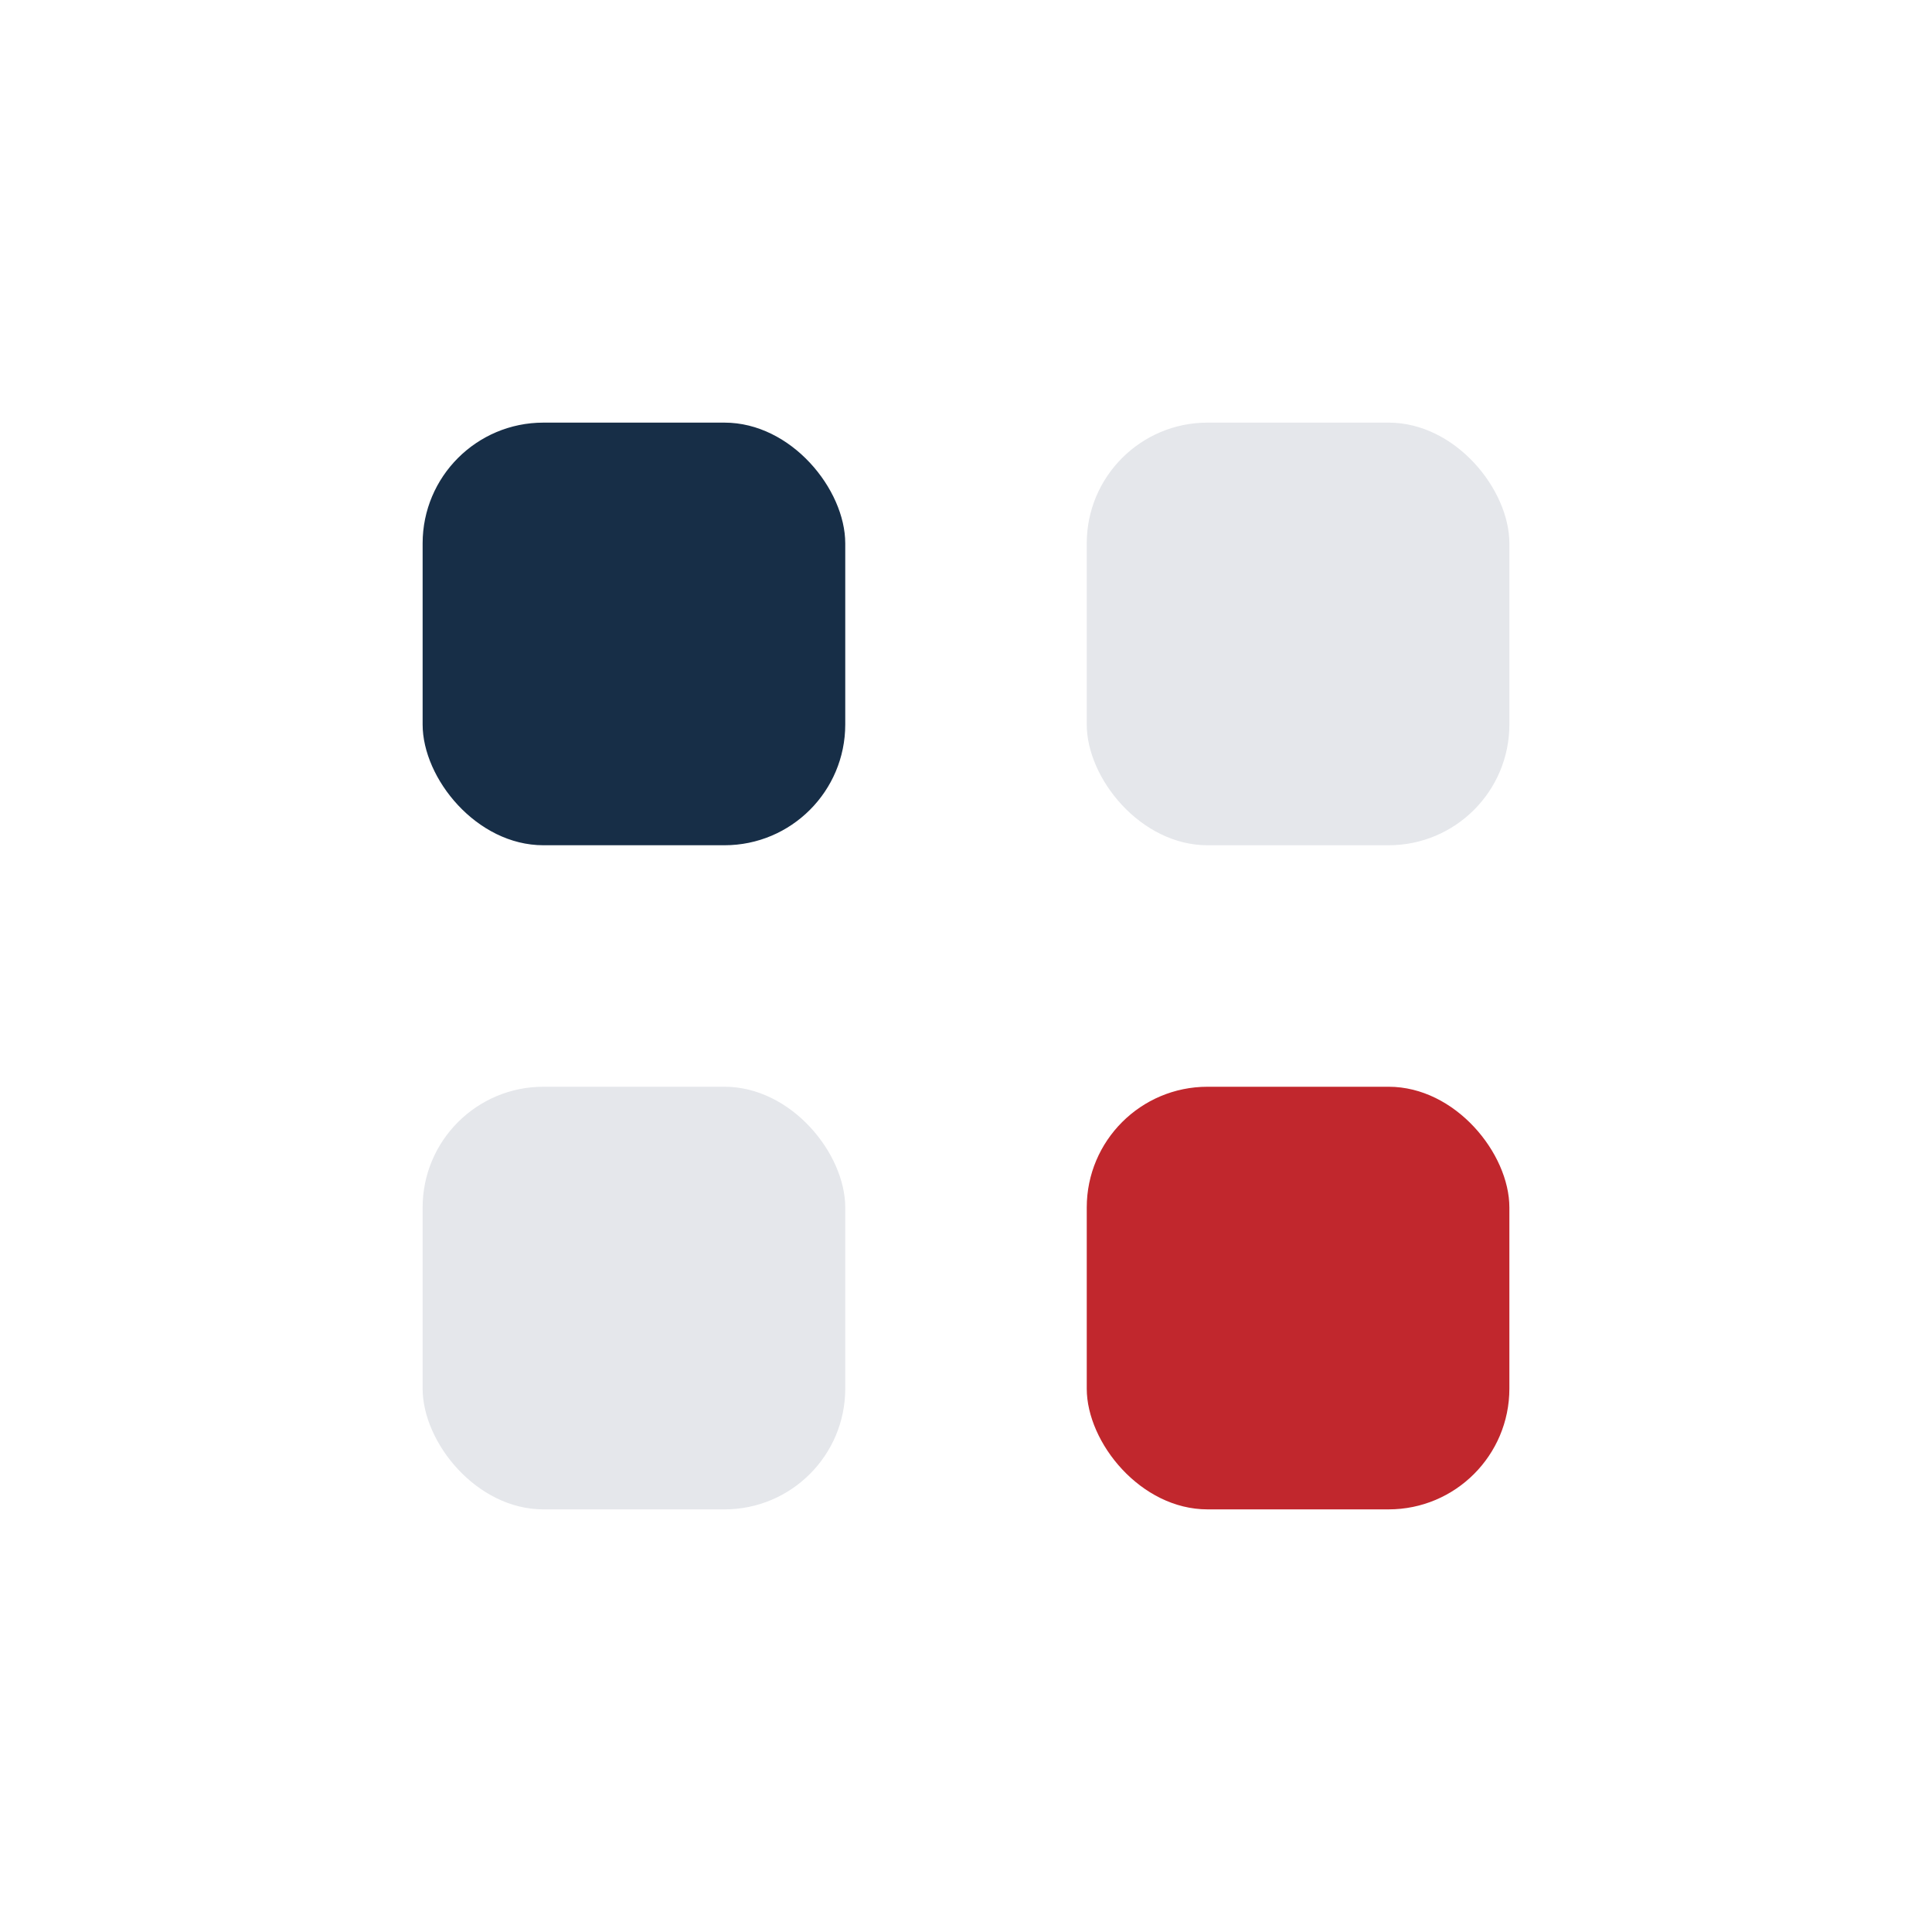
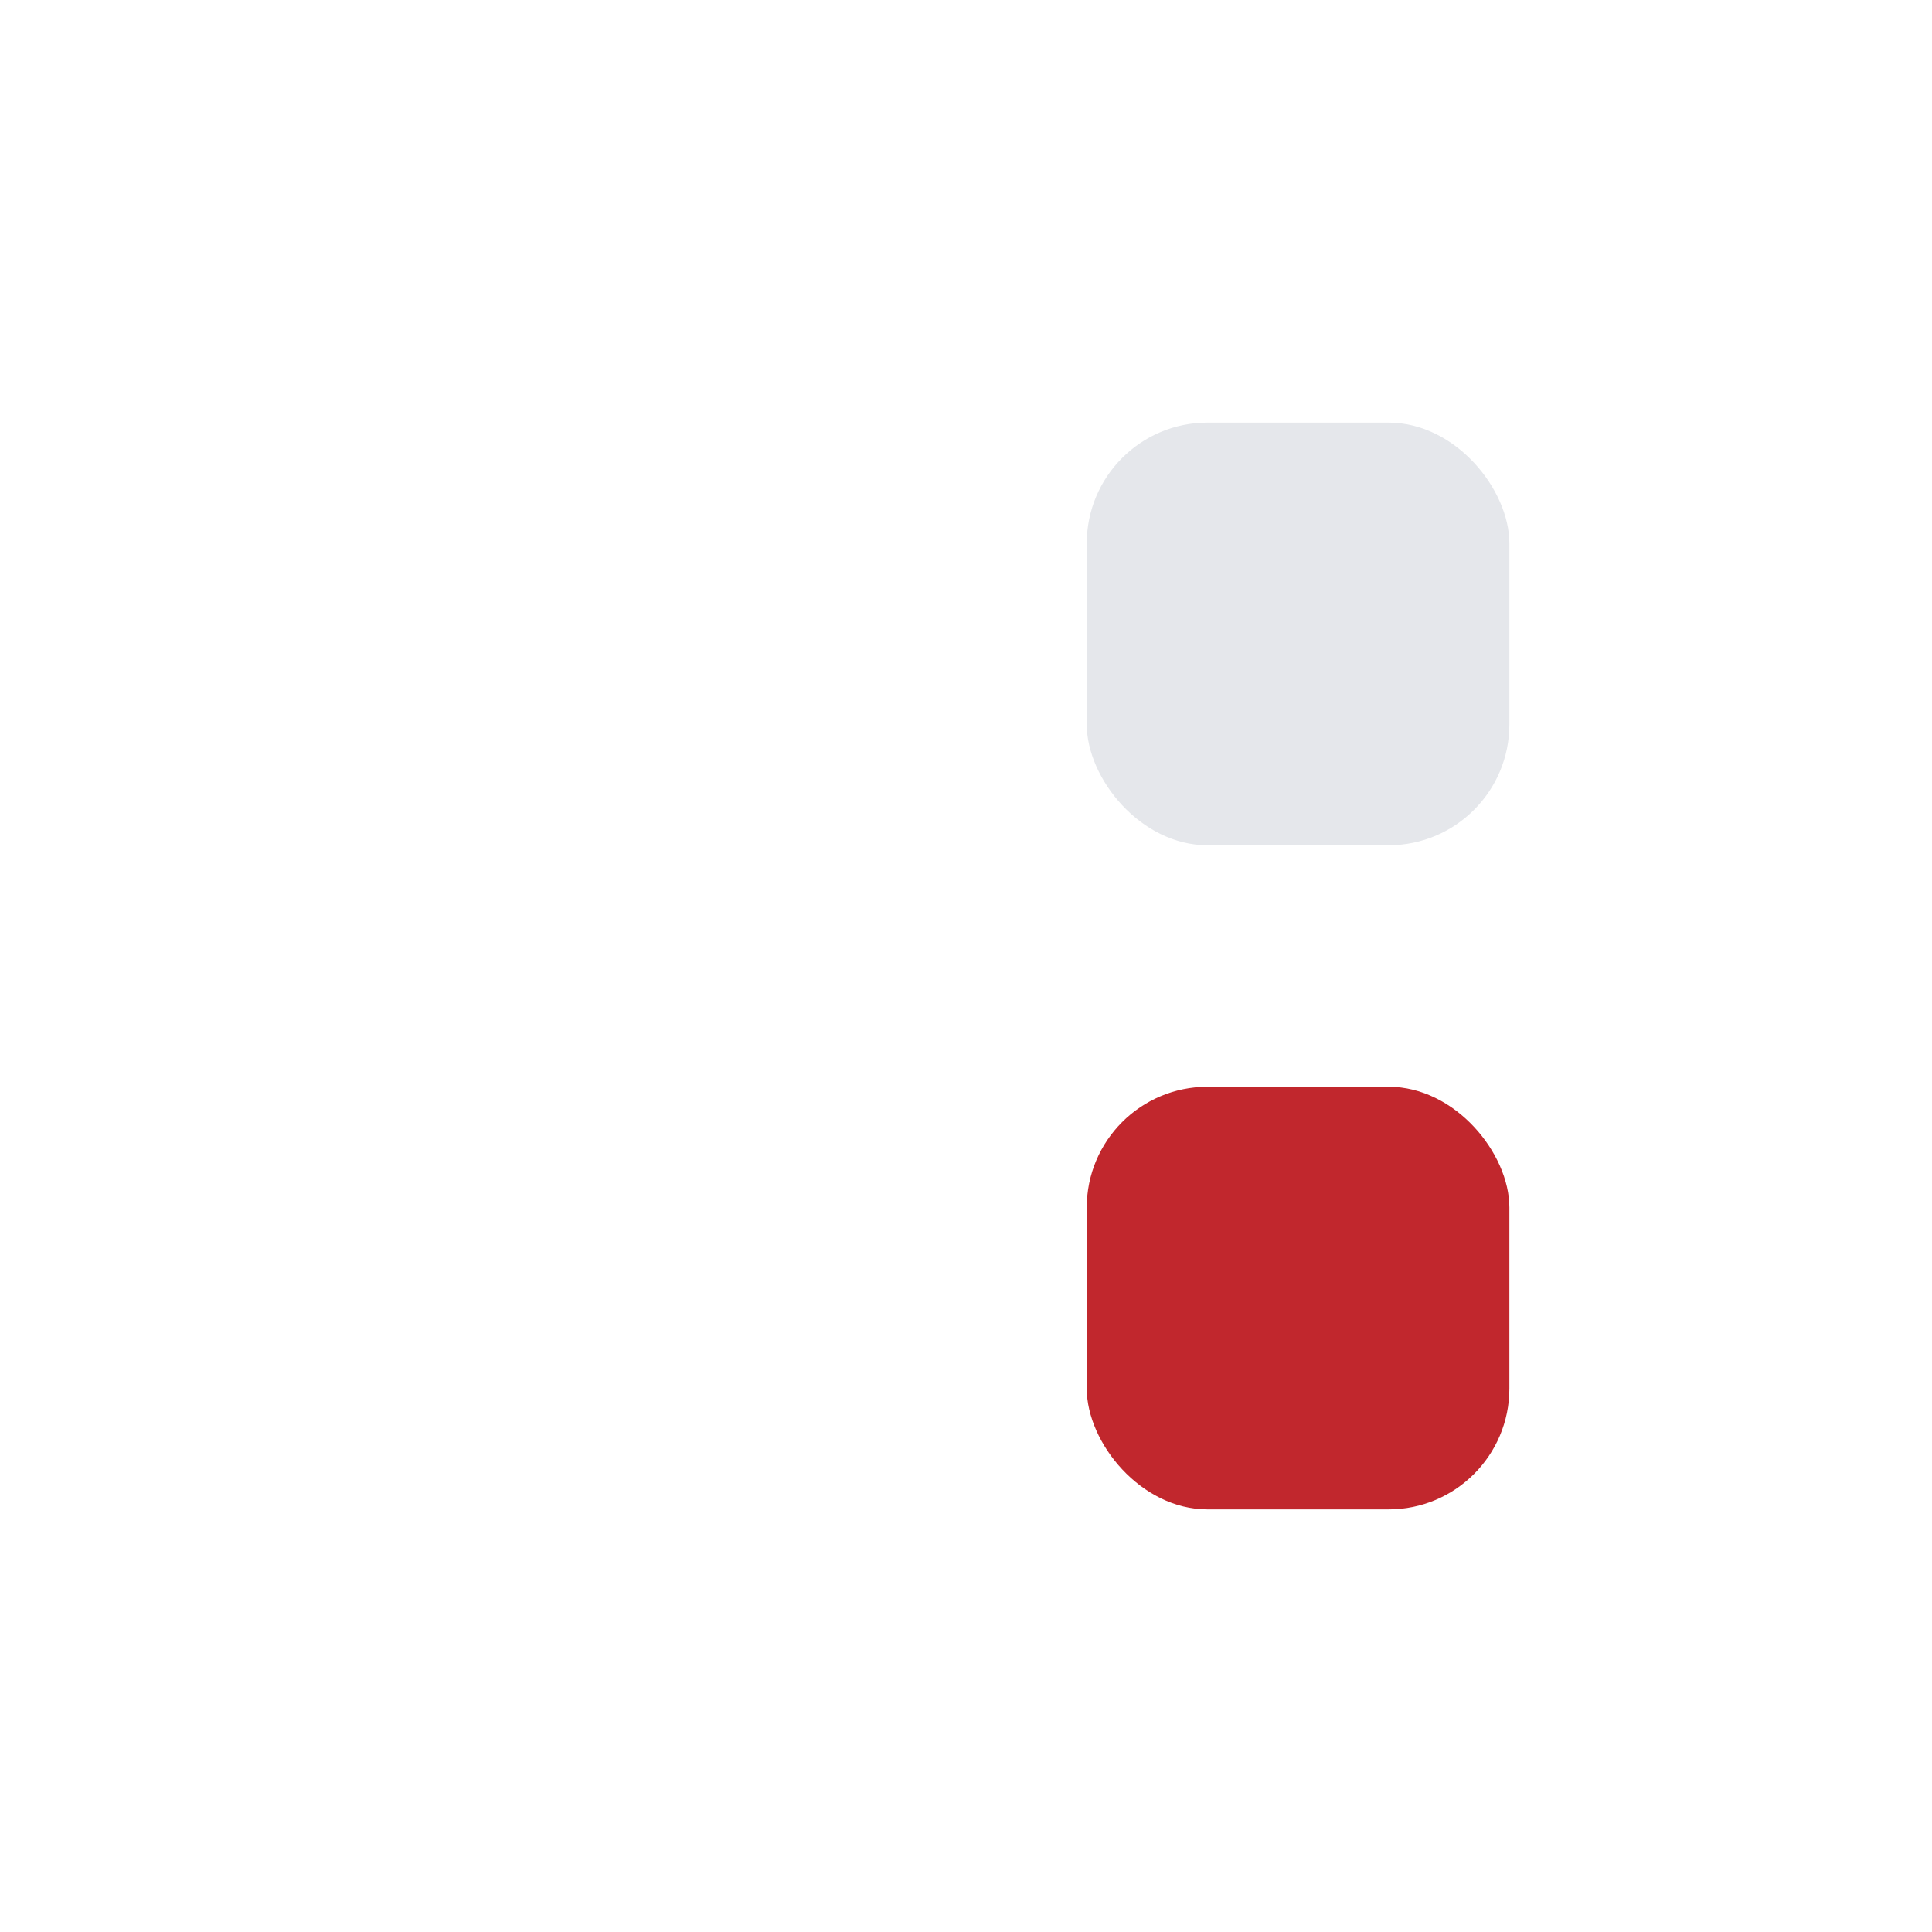
<svg xmlns="http://www.w3.org/2000/svg" width="32" height="32" viewBox="0 0 32 32">
-   <rect x="7" y="7" width="7" height="7" rx="2" fill="#172E47" />
  <rect x="18" y="7" width="7" height="7" rx="2" fill="#E5E7EB" />
-   <rect x="7" y="18" width="7" height="7" rx="2" fill="#E5E7EB" />
  <rect x="18" y="18" width="7" height="7" rx="2" fill="#C1272D" />
</svg>